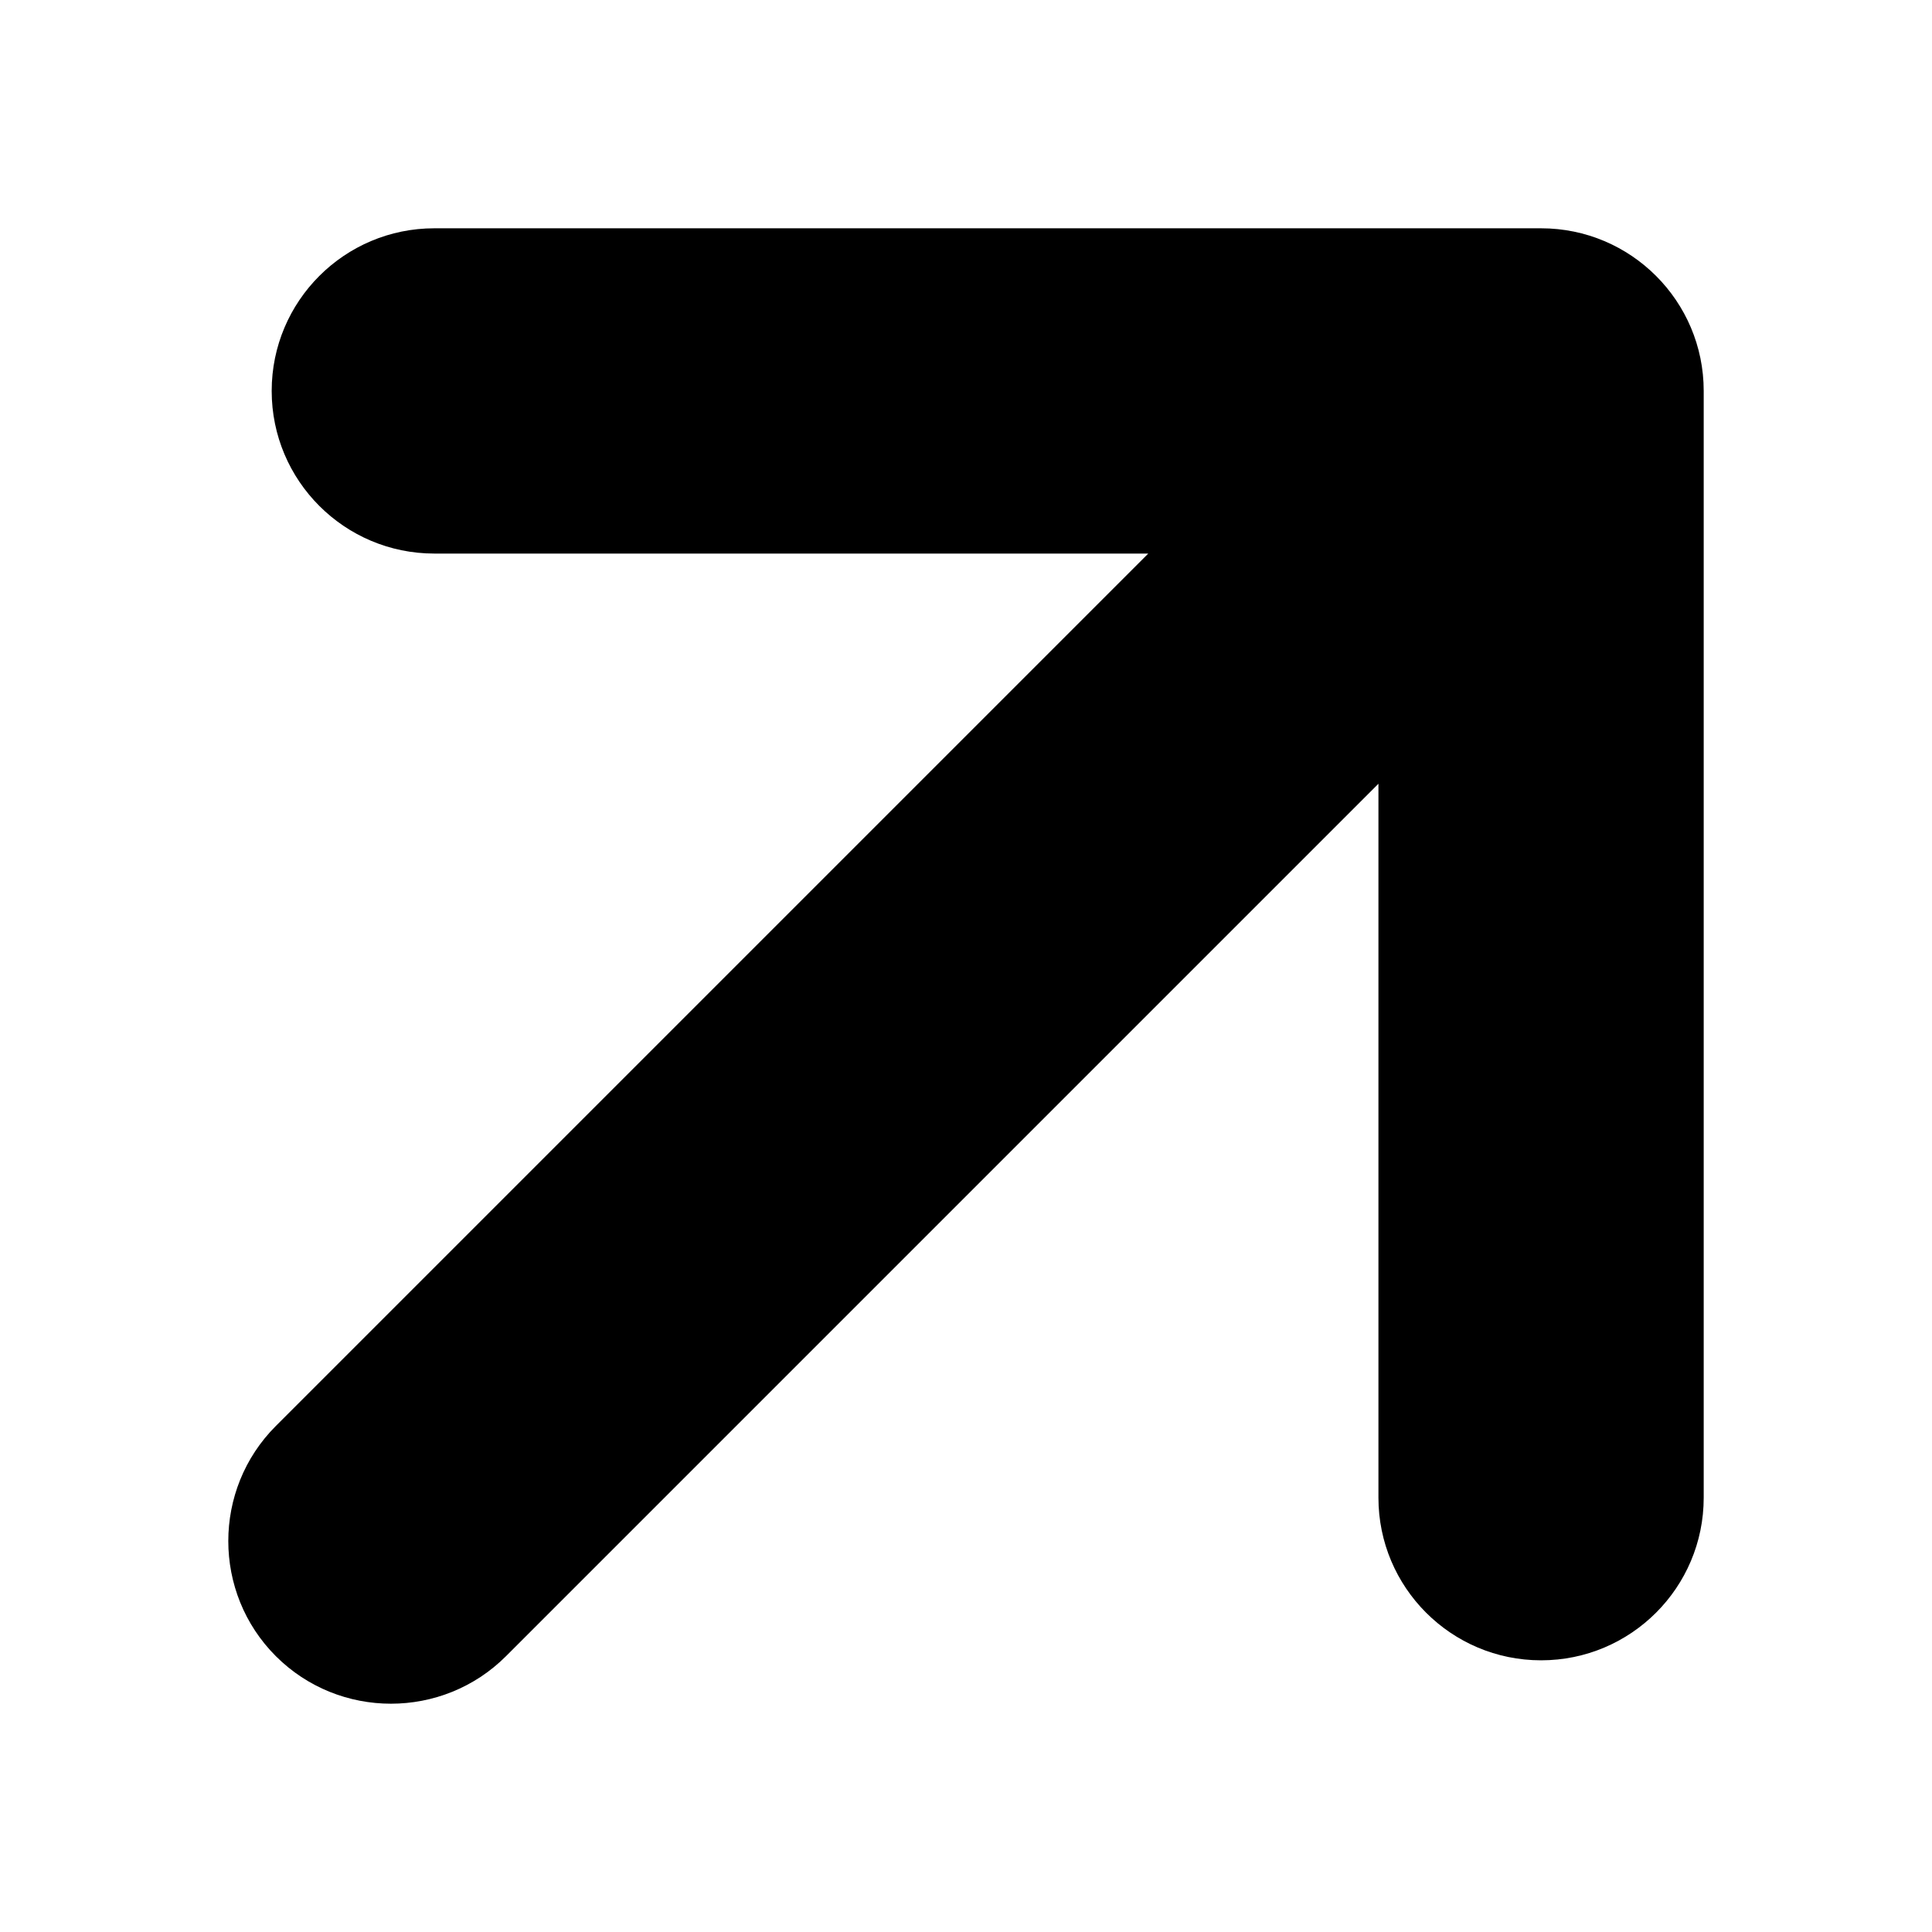
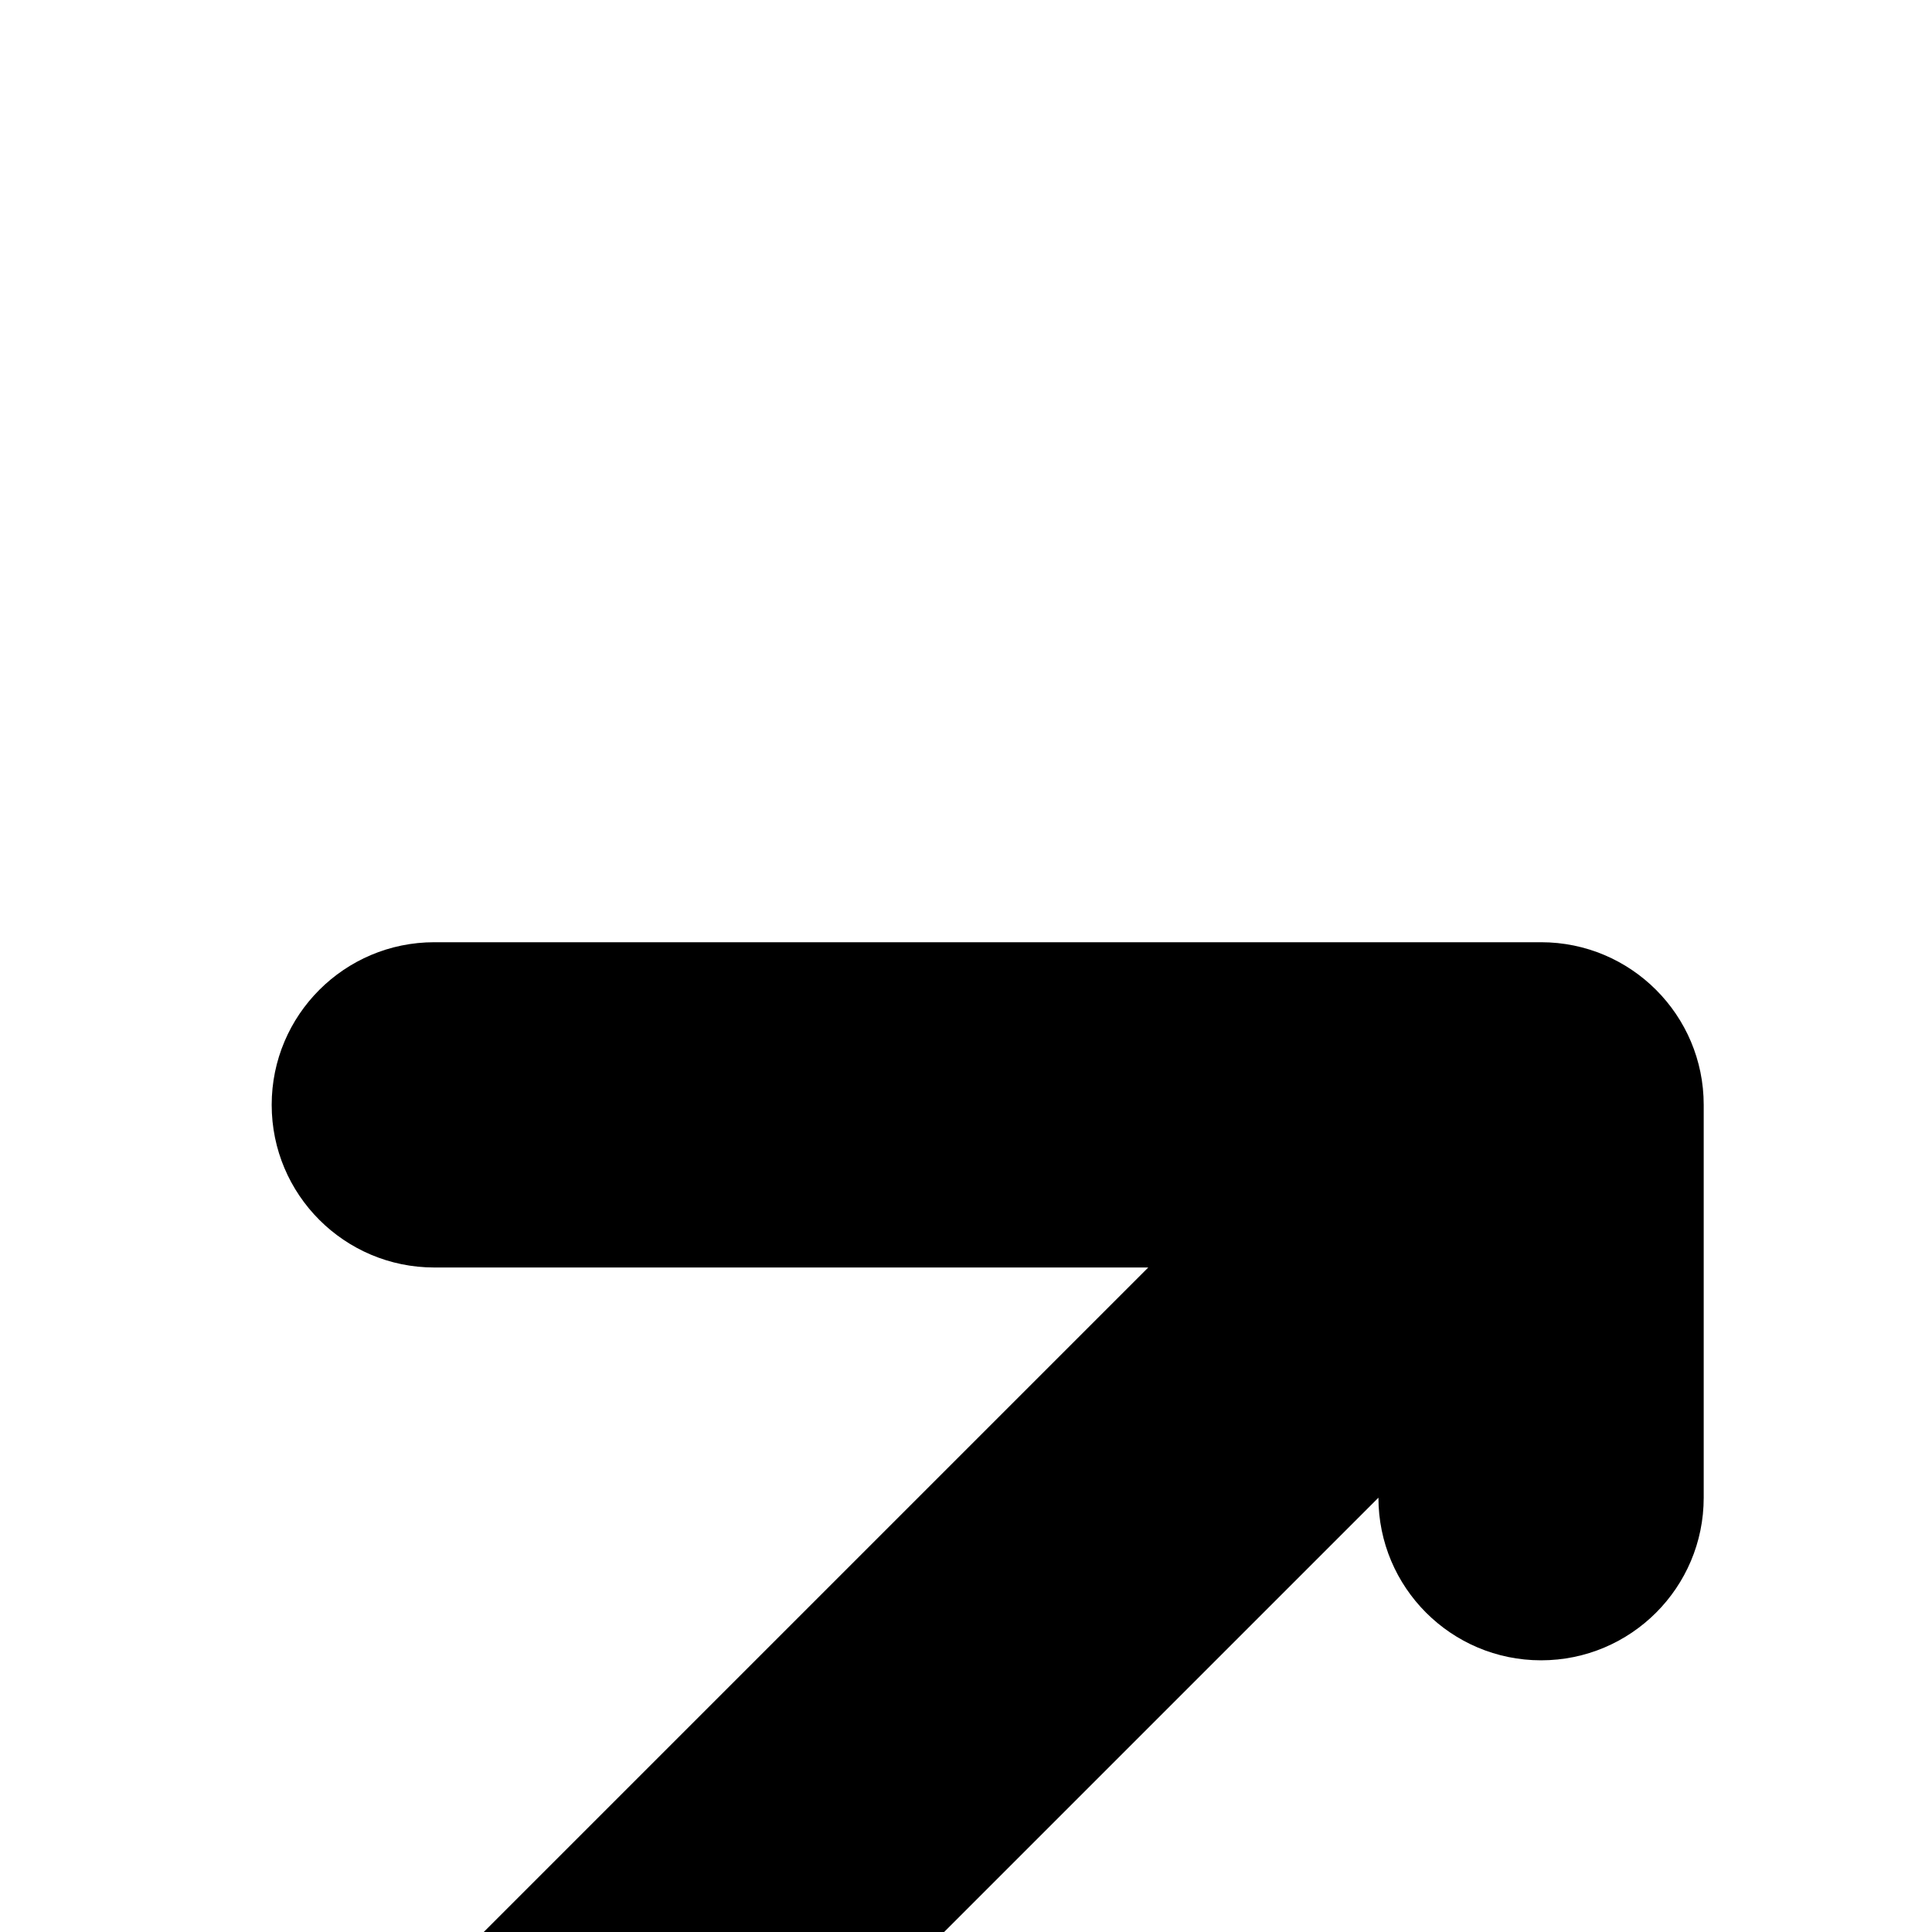
<svg xmlns="http://www.w3.org/2000/svg" id="Layer_2" data-name="Layer 2" viewBox="0 0 512 512">
  <g id="Icon">
-     <path id="_88" data-name=" 88" d="M451.5,396.9c0,23.8-19.3,43.1-43.1,43.1s-43.1-19.3-43.1-43.1v-189.2l-231.2,231.2c-16.8,16.8-44.2,16.8-61,0-16.8-16.8-16.8-44.2,0-61l231.2-231.2H115.1c-23.8,0-43.1-19.3-43.1-43.1s19.3-43.1,43.1-43.1h293.3c23.8,0,43.1,19.3,43.1,43.1v293.3Z" fill="#000" stroke-width="0" />
+     <path id="_88" data-name=" 88" d="M451.5,396.9c0,23.8-19.3,43.1-43.1,43.1s-43.1-19.3-43.1-43.1l-231.2,231.2c-16.8,16.8-44.2,16.8-61,0-16.8-16.8-16.8-44.2,0-61l231.2-231.2H115.1c-23.8,0-43.1-19.3-43.1-43.1s19.3-43.1,43.1-43.1h293.3c23.8,0,43.1,19.3,43.1,43.1v293.3Z" fill="#000" stroke-width="0" />
  </g>
</svg>